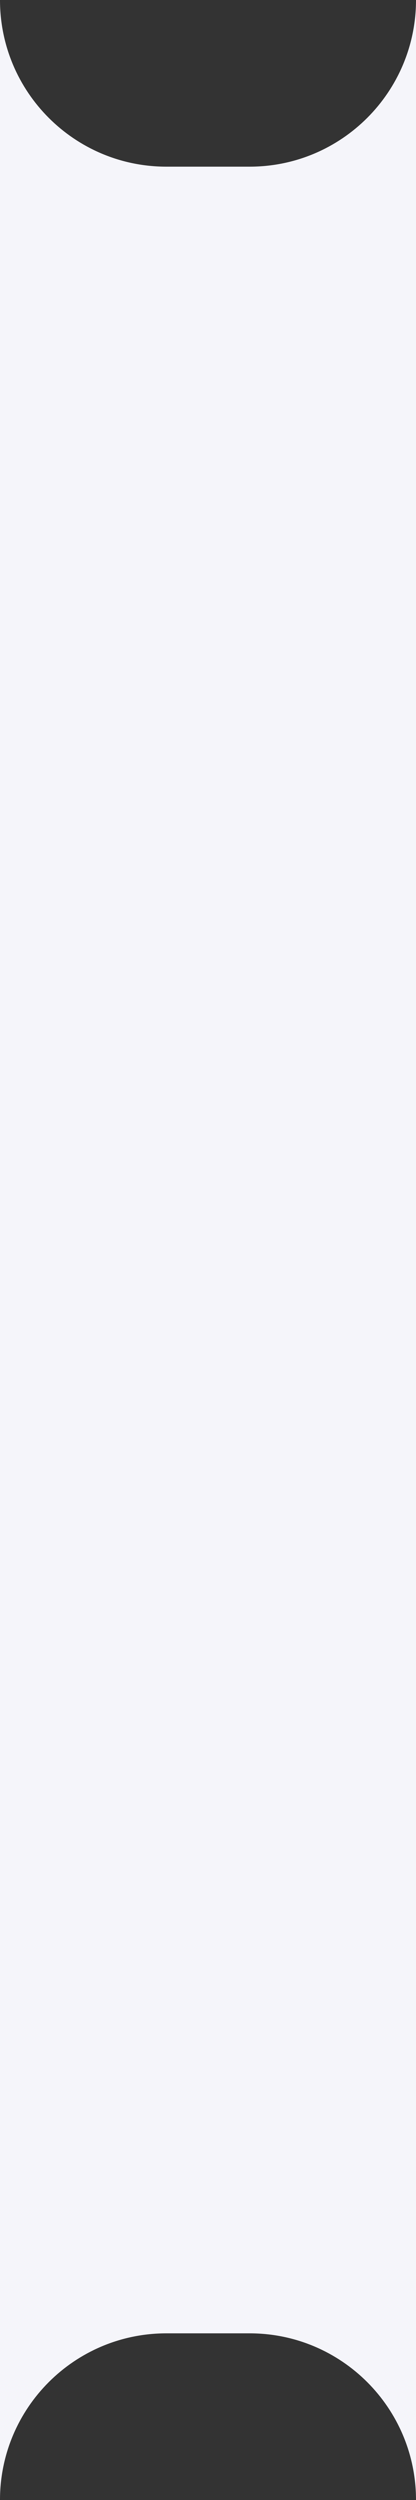
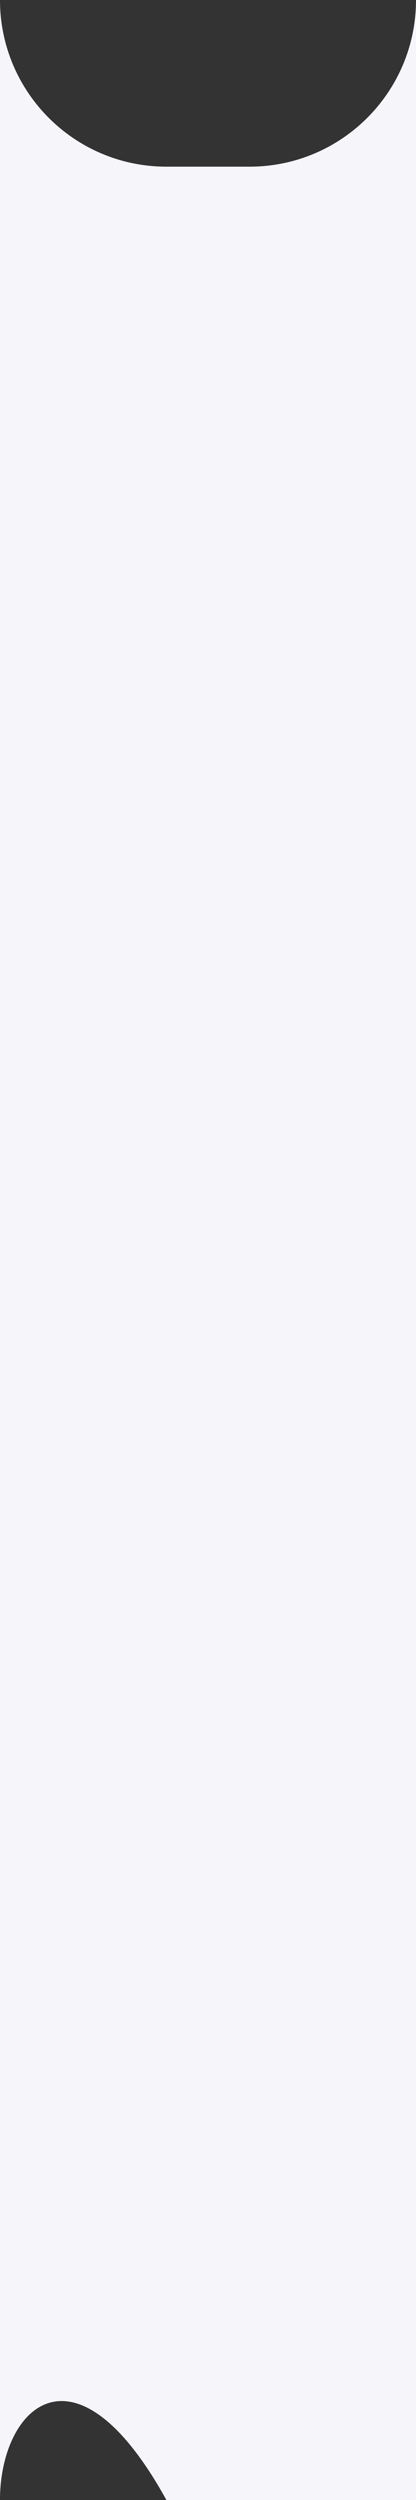
<svg xmlns="http://www.w3.org/2000/svg" width="10" height="60" viewBox="0 0 10 60" fill="none">
  <rect x="0" y="0" width="10" height="60" fill="#333333" stroke="none" />
-   <path fill-rule="evenodd" clip-rule="evenodd" d="M6 4C8.209 4 10 2.209 10 0V60C10 57.791 8.209 56 6 56H4C1.791 56 0 57.791 0 60V0C0 2.209 1.791 4 4 4H6Z" fill="#F5F5FA" />
+   <path fill-rule="evenodd" clip-rule="evenodd" d="M6 4C8.209 4 10 2.209 10 0V60H4C1.791 56 0 57.791 0 60V0C0 2.209 1.791 4 4 4H6Z" fill="#F5F5FA" />
</svg>